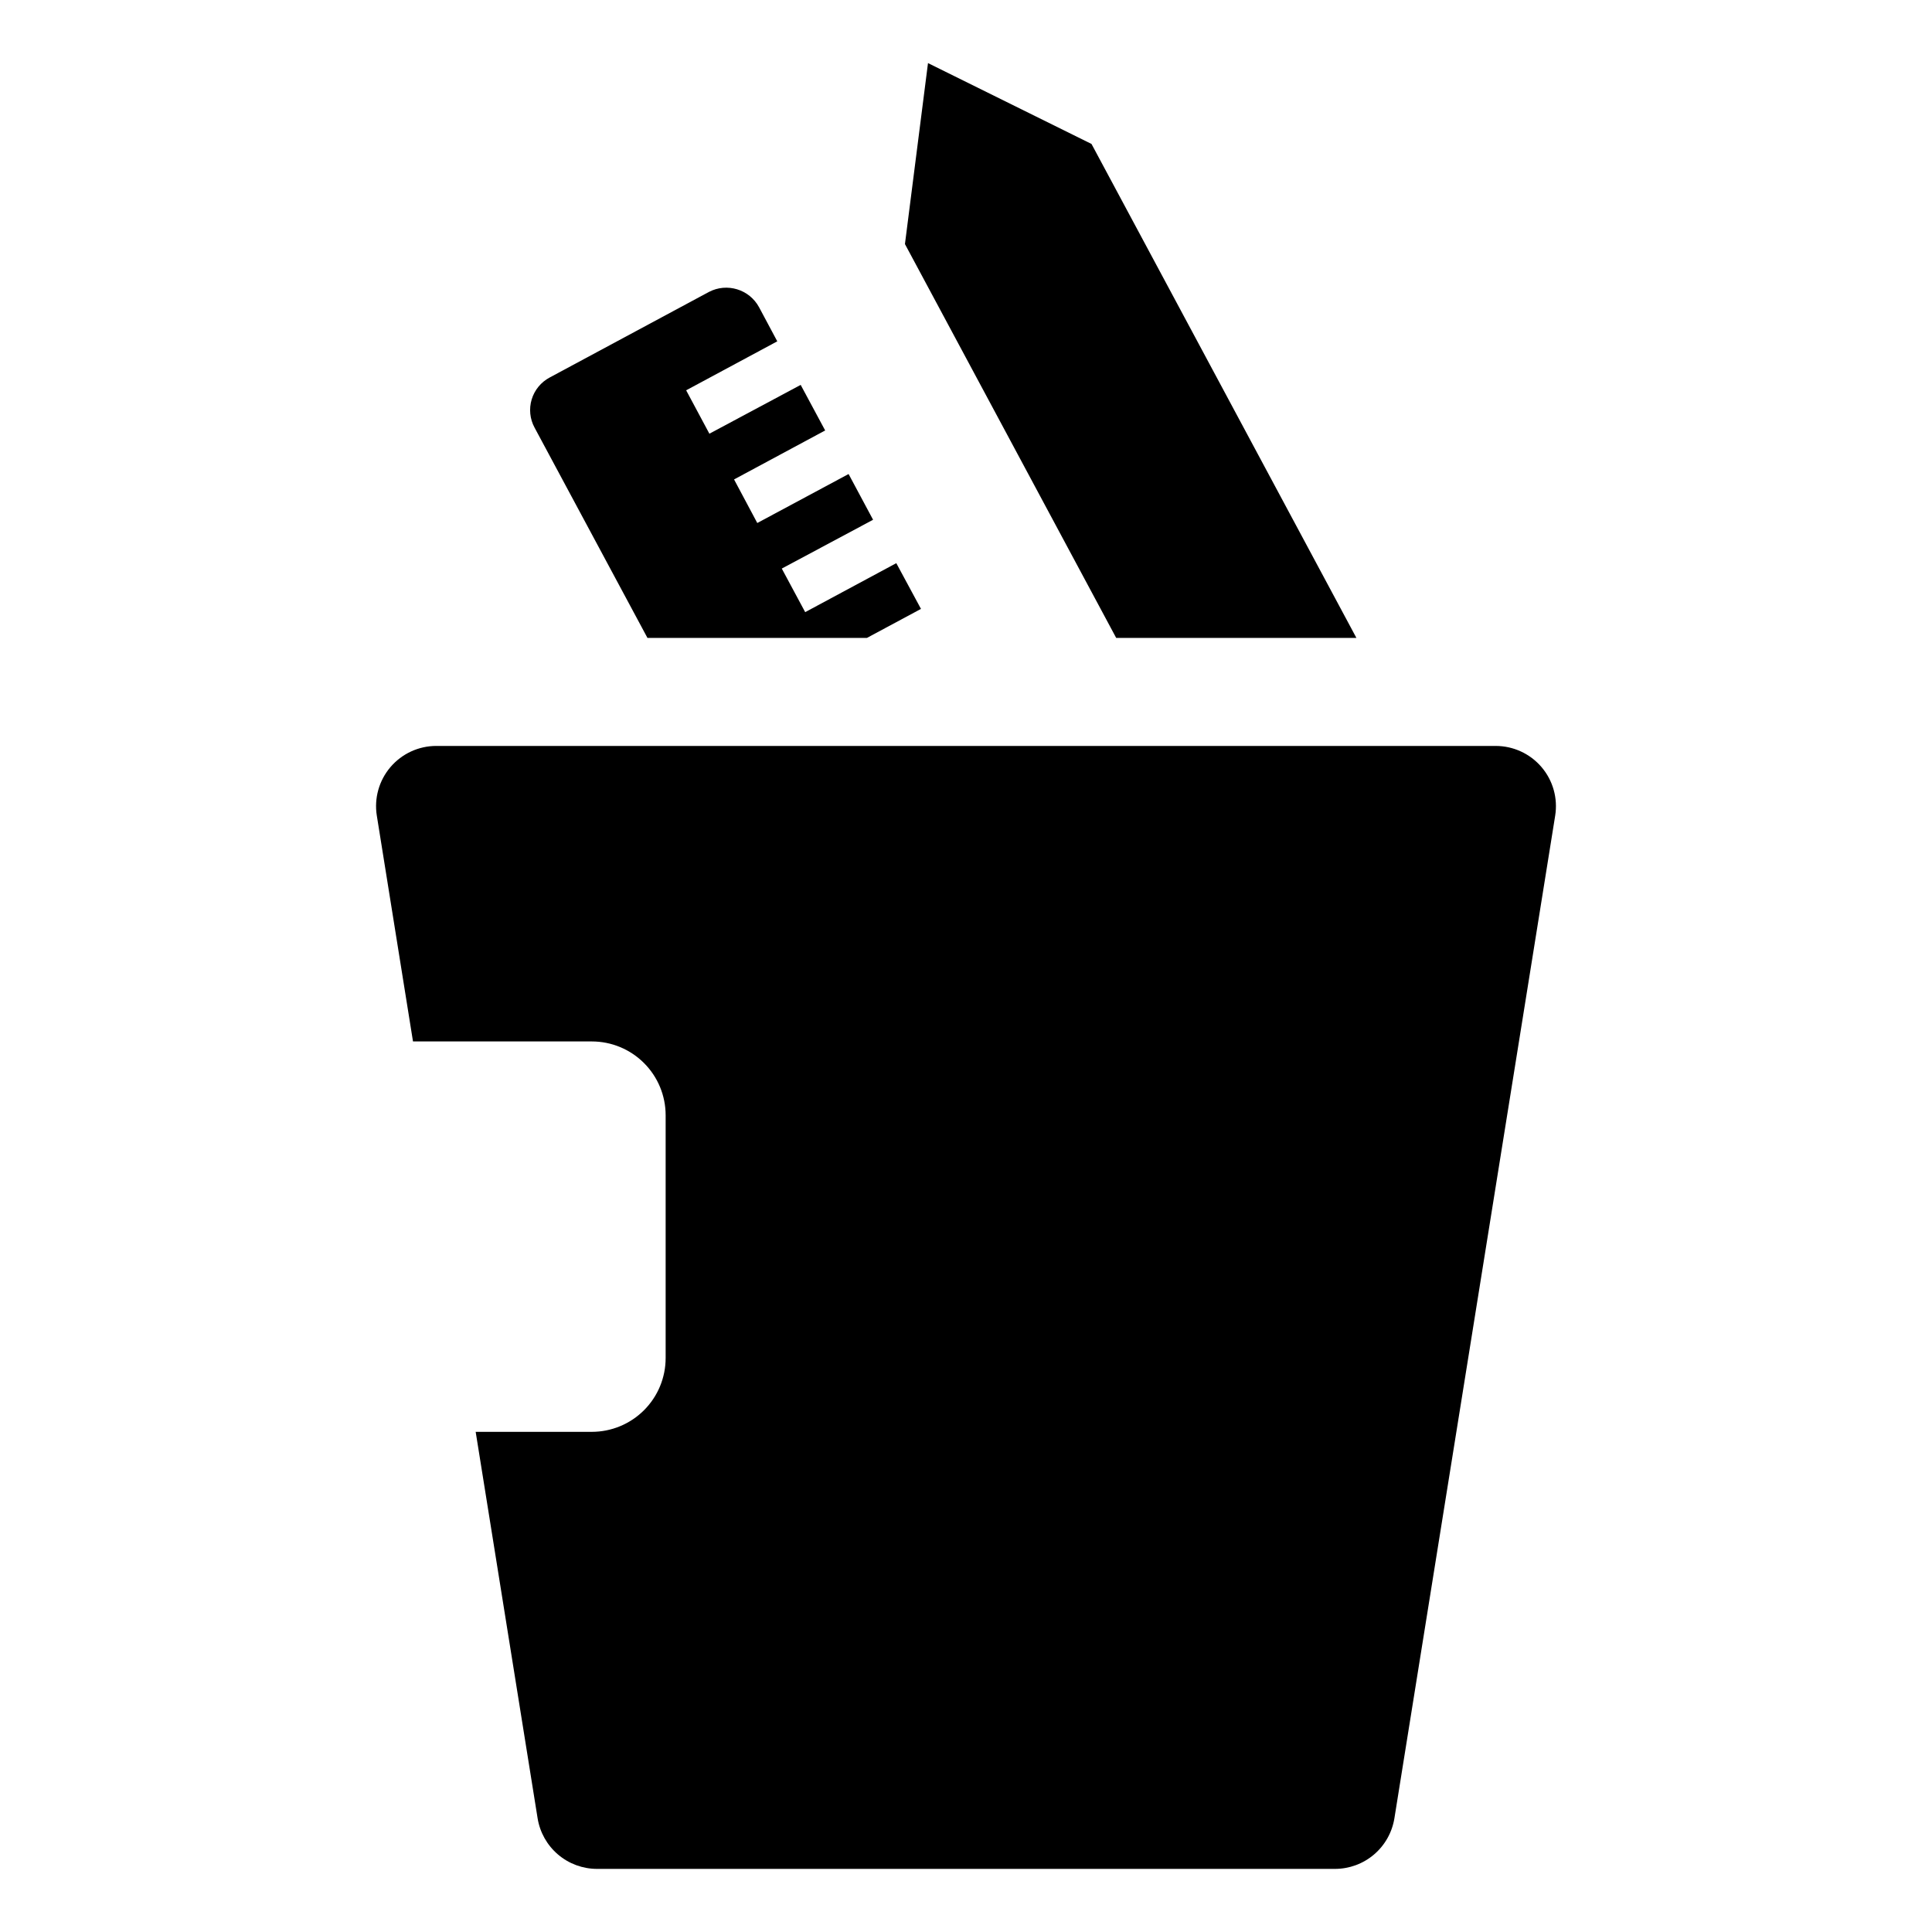
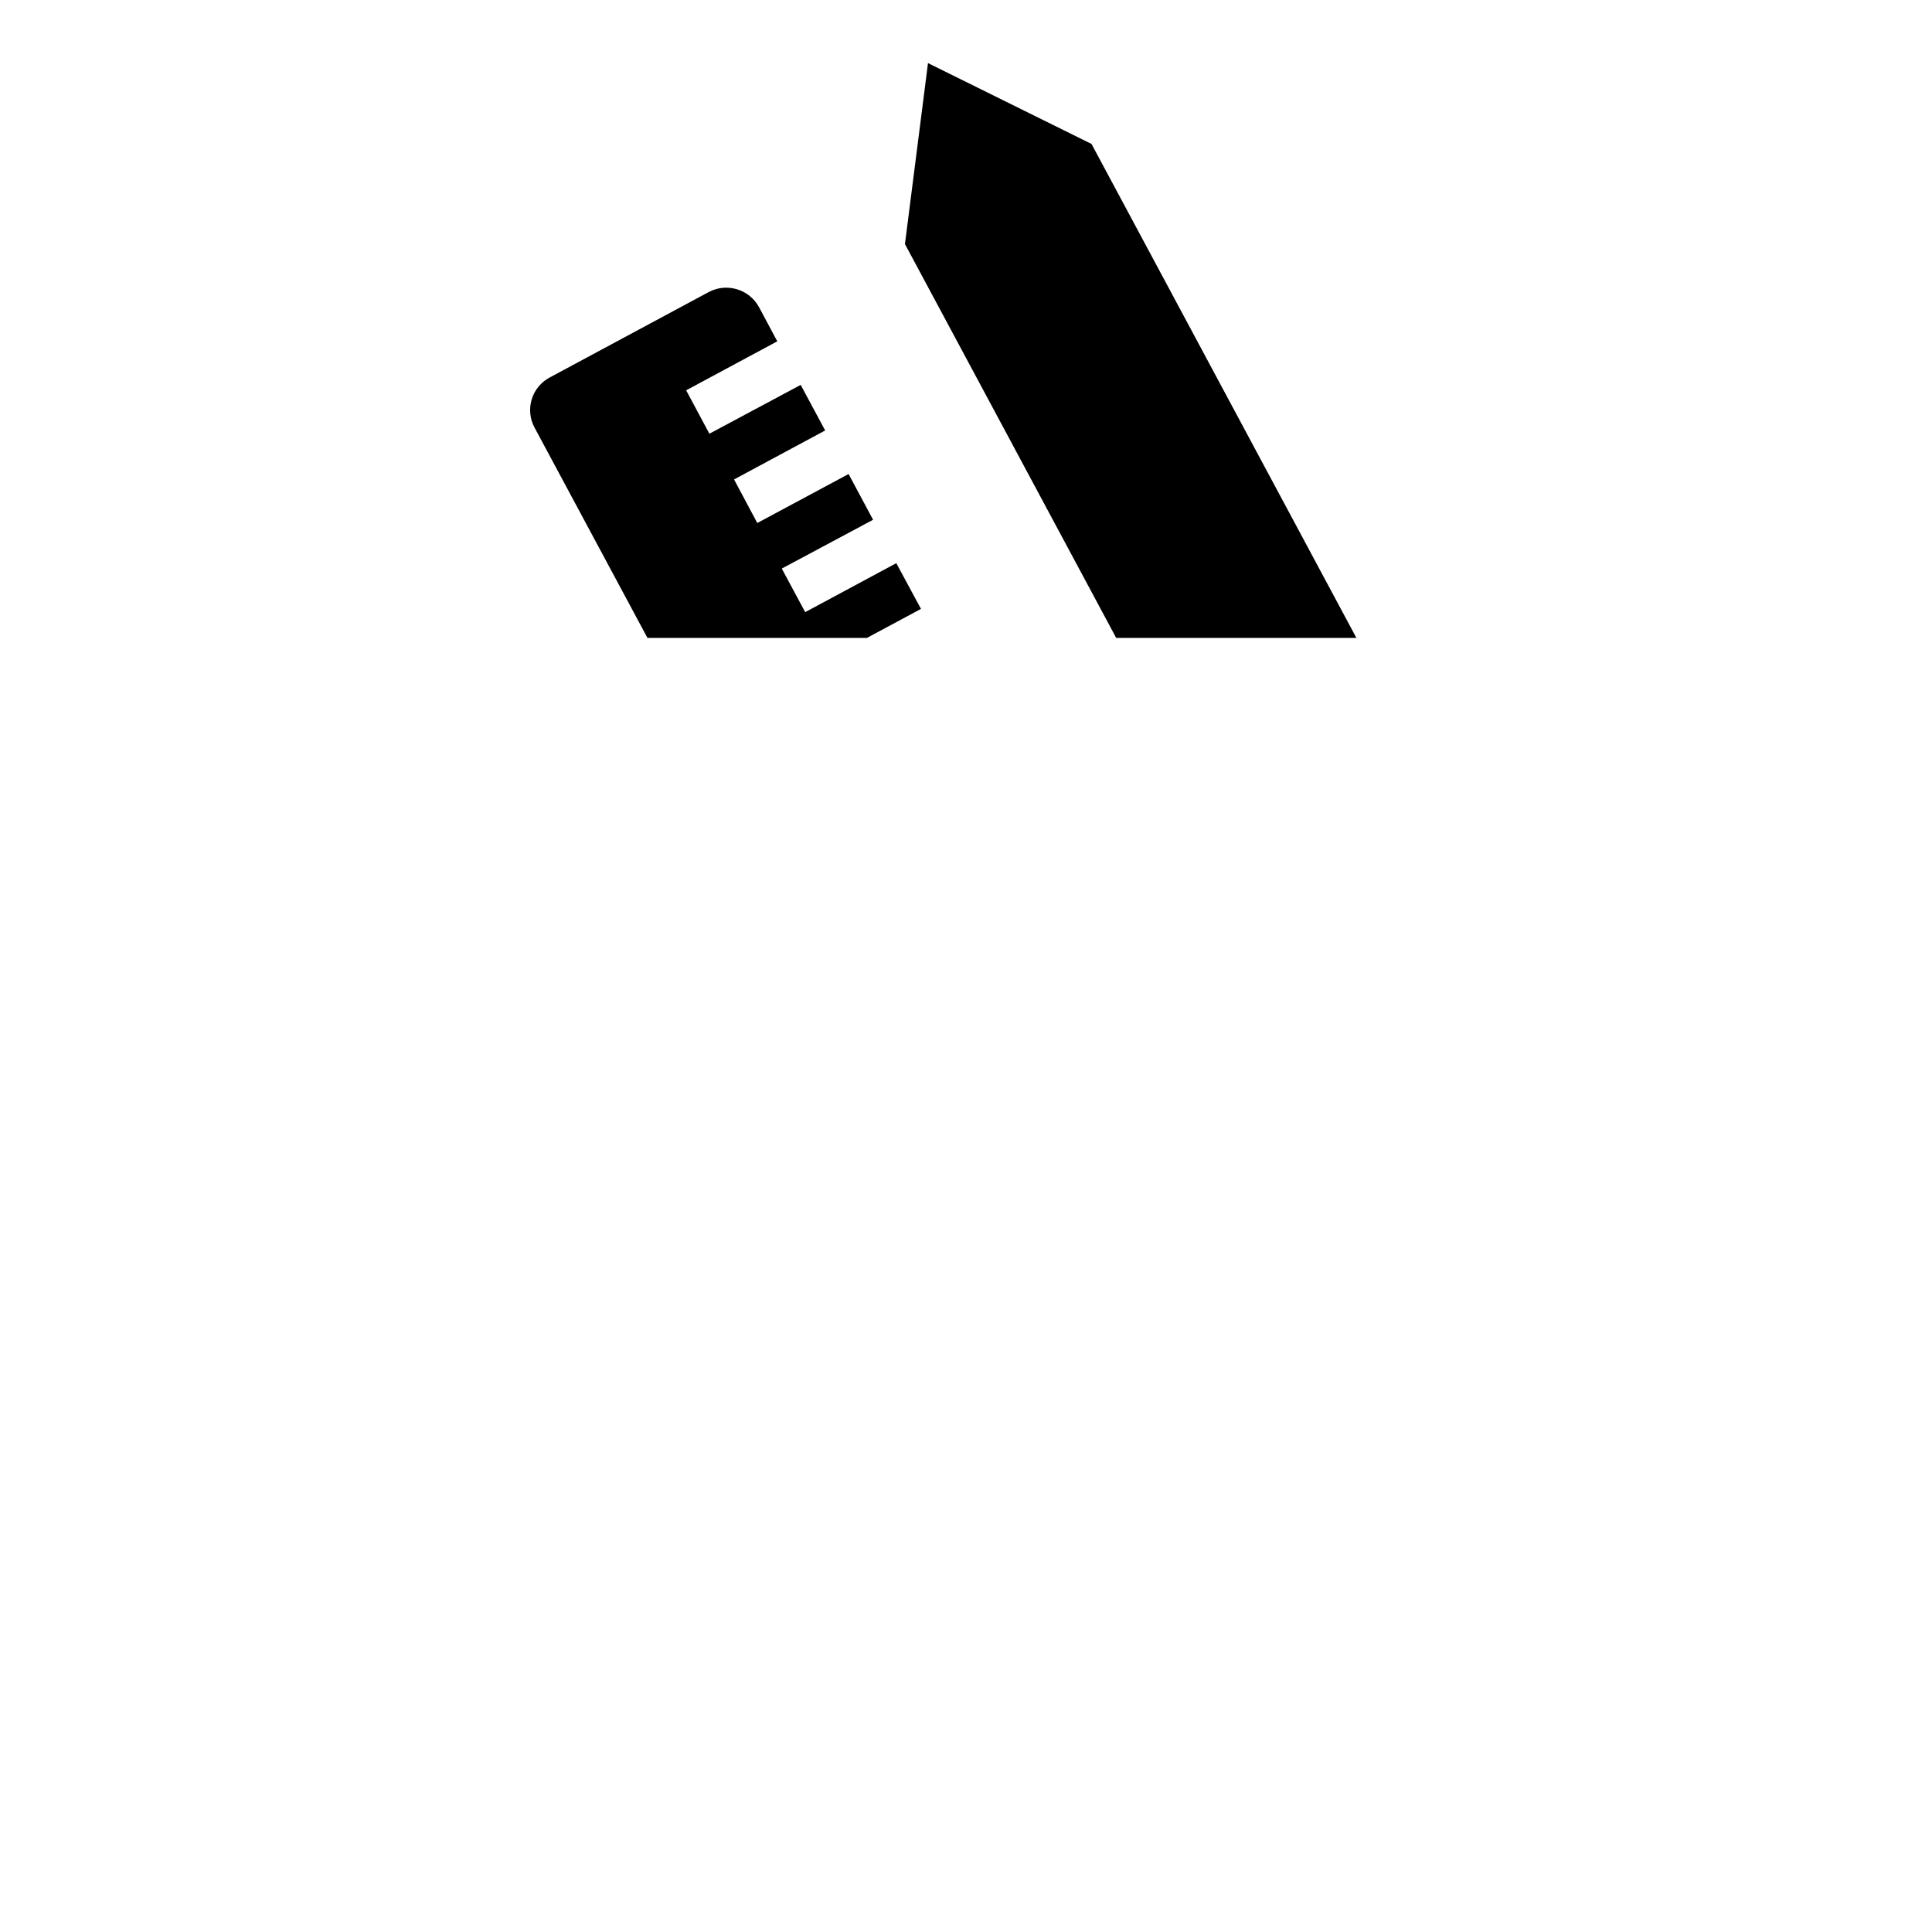
<svg xmlns="http://www.w3.org/2000/svg" fill="#000000" width="800px" height="800px" version="1.1" viewBox="144 144 512 512">
  <g>
-     <path d="m540.38 341.68h-280.76c-4.676 0-9.113 2.051-12.145 5.606-3.031 3.559-4.356 8.266-3.613 12.879l9.586 59.824 47.391 0.004c5.188 0 10.164 2.059 13.832 5.731 3.672 3.668 5.731 8.645 5.731 13.832v64.328c0 5.191-2.059 10.168-5.731 13.836-3.668 3.668-8.645 5.731-13.832 5.731h-30.781l16.41 102.39c0.602 3.746 2.516 7.156 5.406 9.621 2.887 2.461 6.559 3.812 10.352 3.812h195.55c3.793 0 7.465-1.352 10.352-3.812 2.891-2.465 4.805-5.875 5.406-9.621l42.602-265.67c0.742-4.617-0.578-9.324-3.613-12.883-3.031-3.555-7.469-5.606-12.145-5.606z" />
    <path d="m315.58 313.05h58.172l14.316-7.684-6.539-12.121-24.145 12.98-6.203-11.547 24.195-12.934-6.492-12.121-24.195 12.98-6.156-11.547 24.145-12.98-6.488-12.074-24.195 12.934-6.156-11.5 24.148-12.98-4.82-9.023c-2.578-4.769-8.516-6.578-13.316-4.055l-42.184 22.668c-2.297 1.223-4.012 3.309-4.762 5.797-0.754 2.492-0.484 5.18 0.754 7.469z" />
    <path d="m503.46 313.05-70.199-130.9-43.332-21.43-6.109 47.961 55.98 104.37z" />
  </g>
</svg>